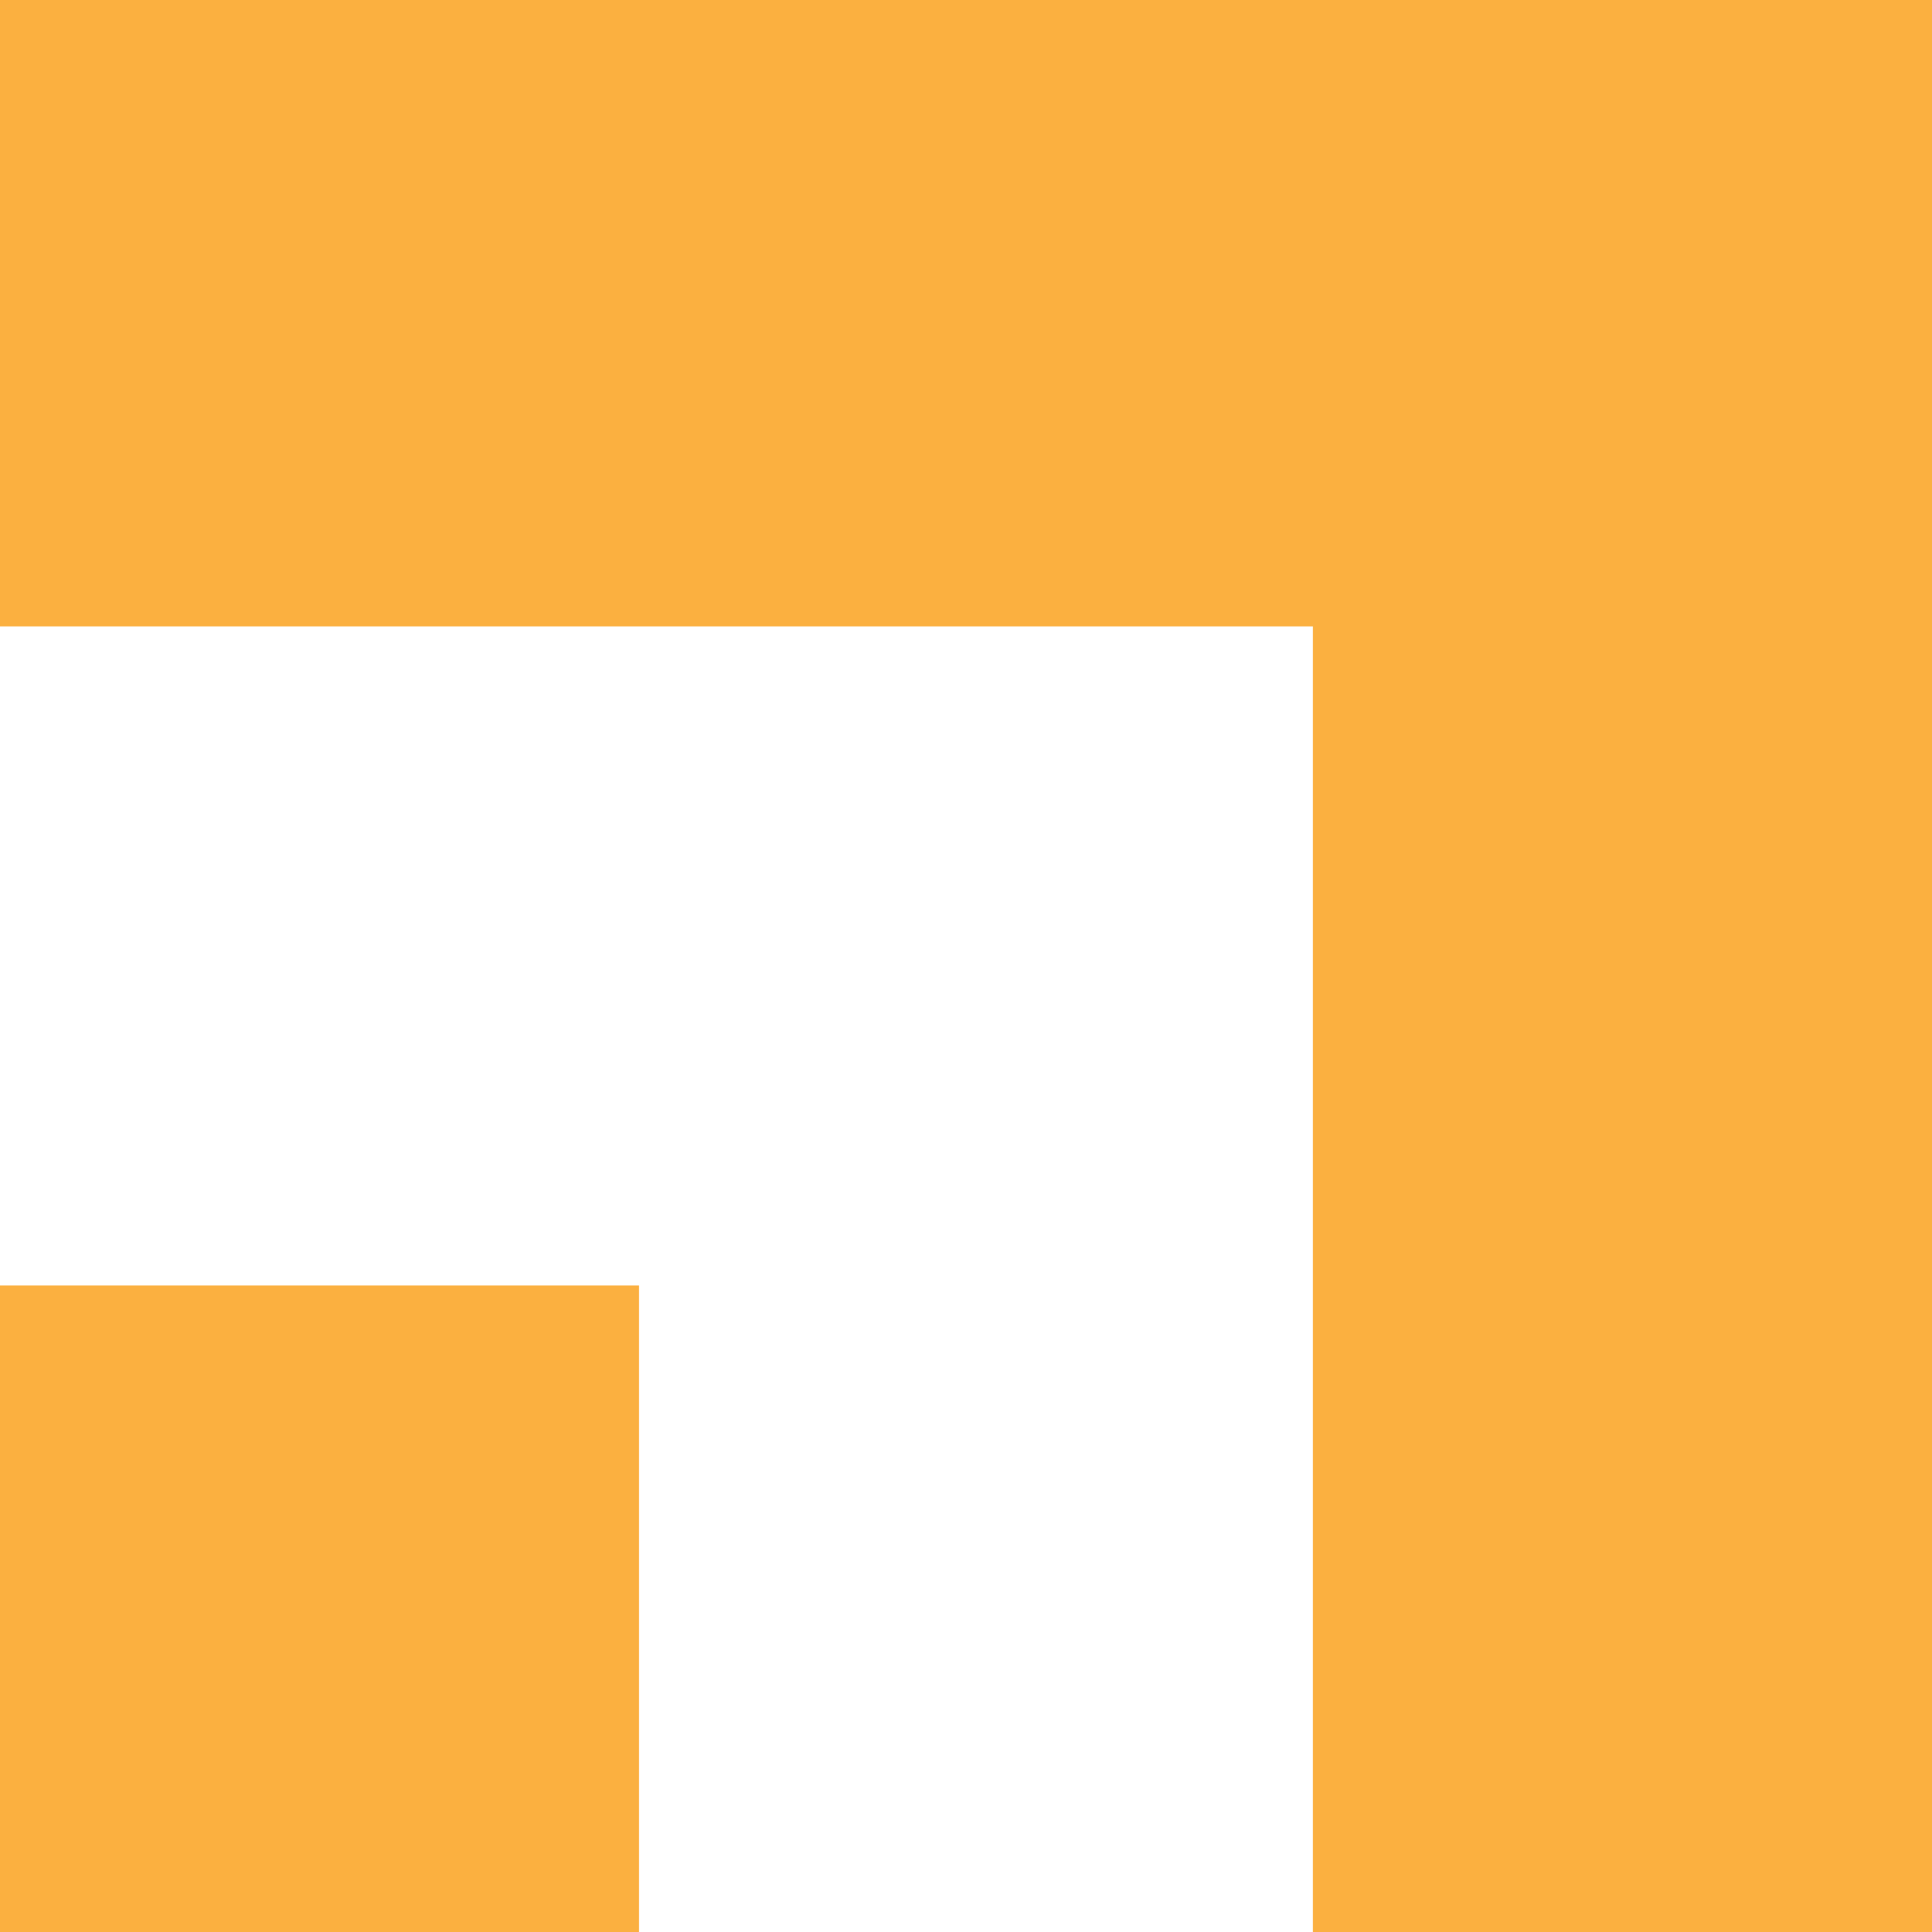
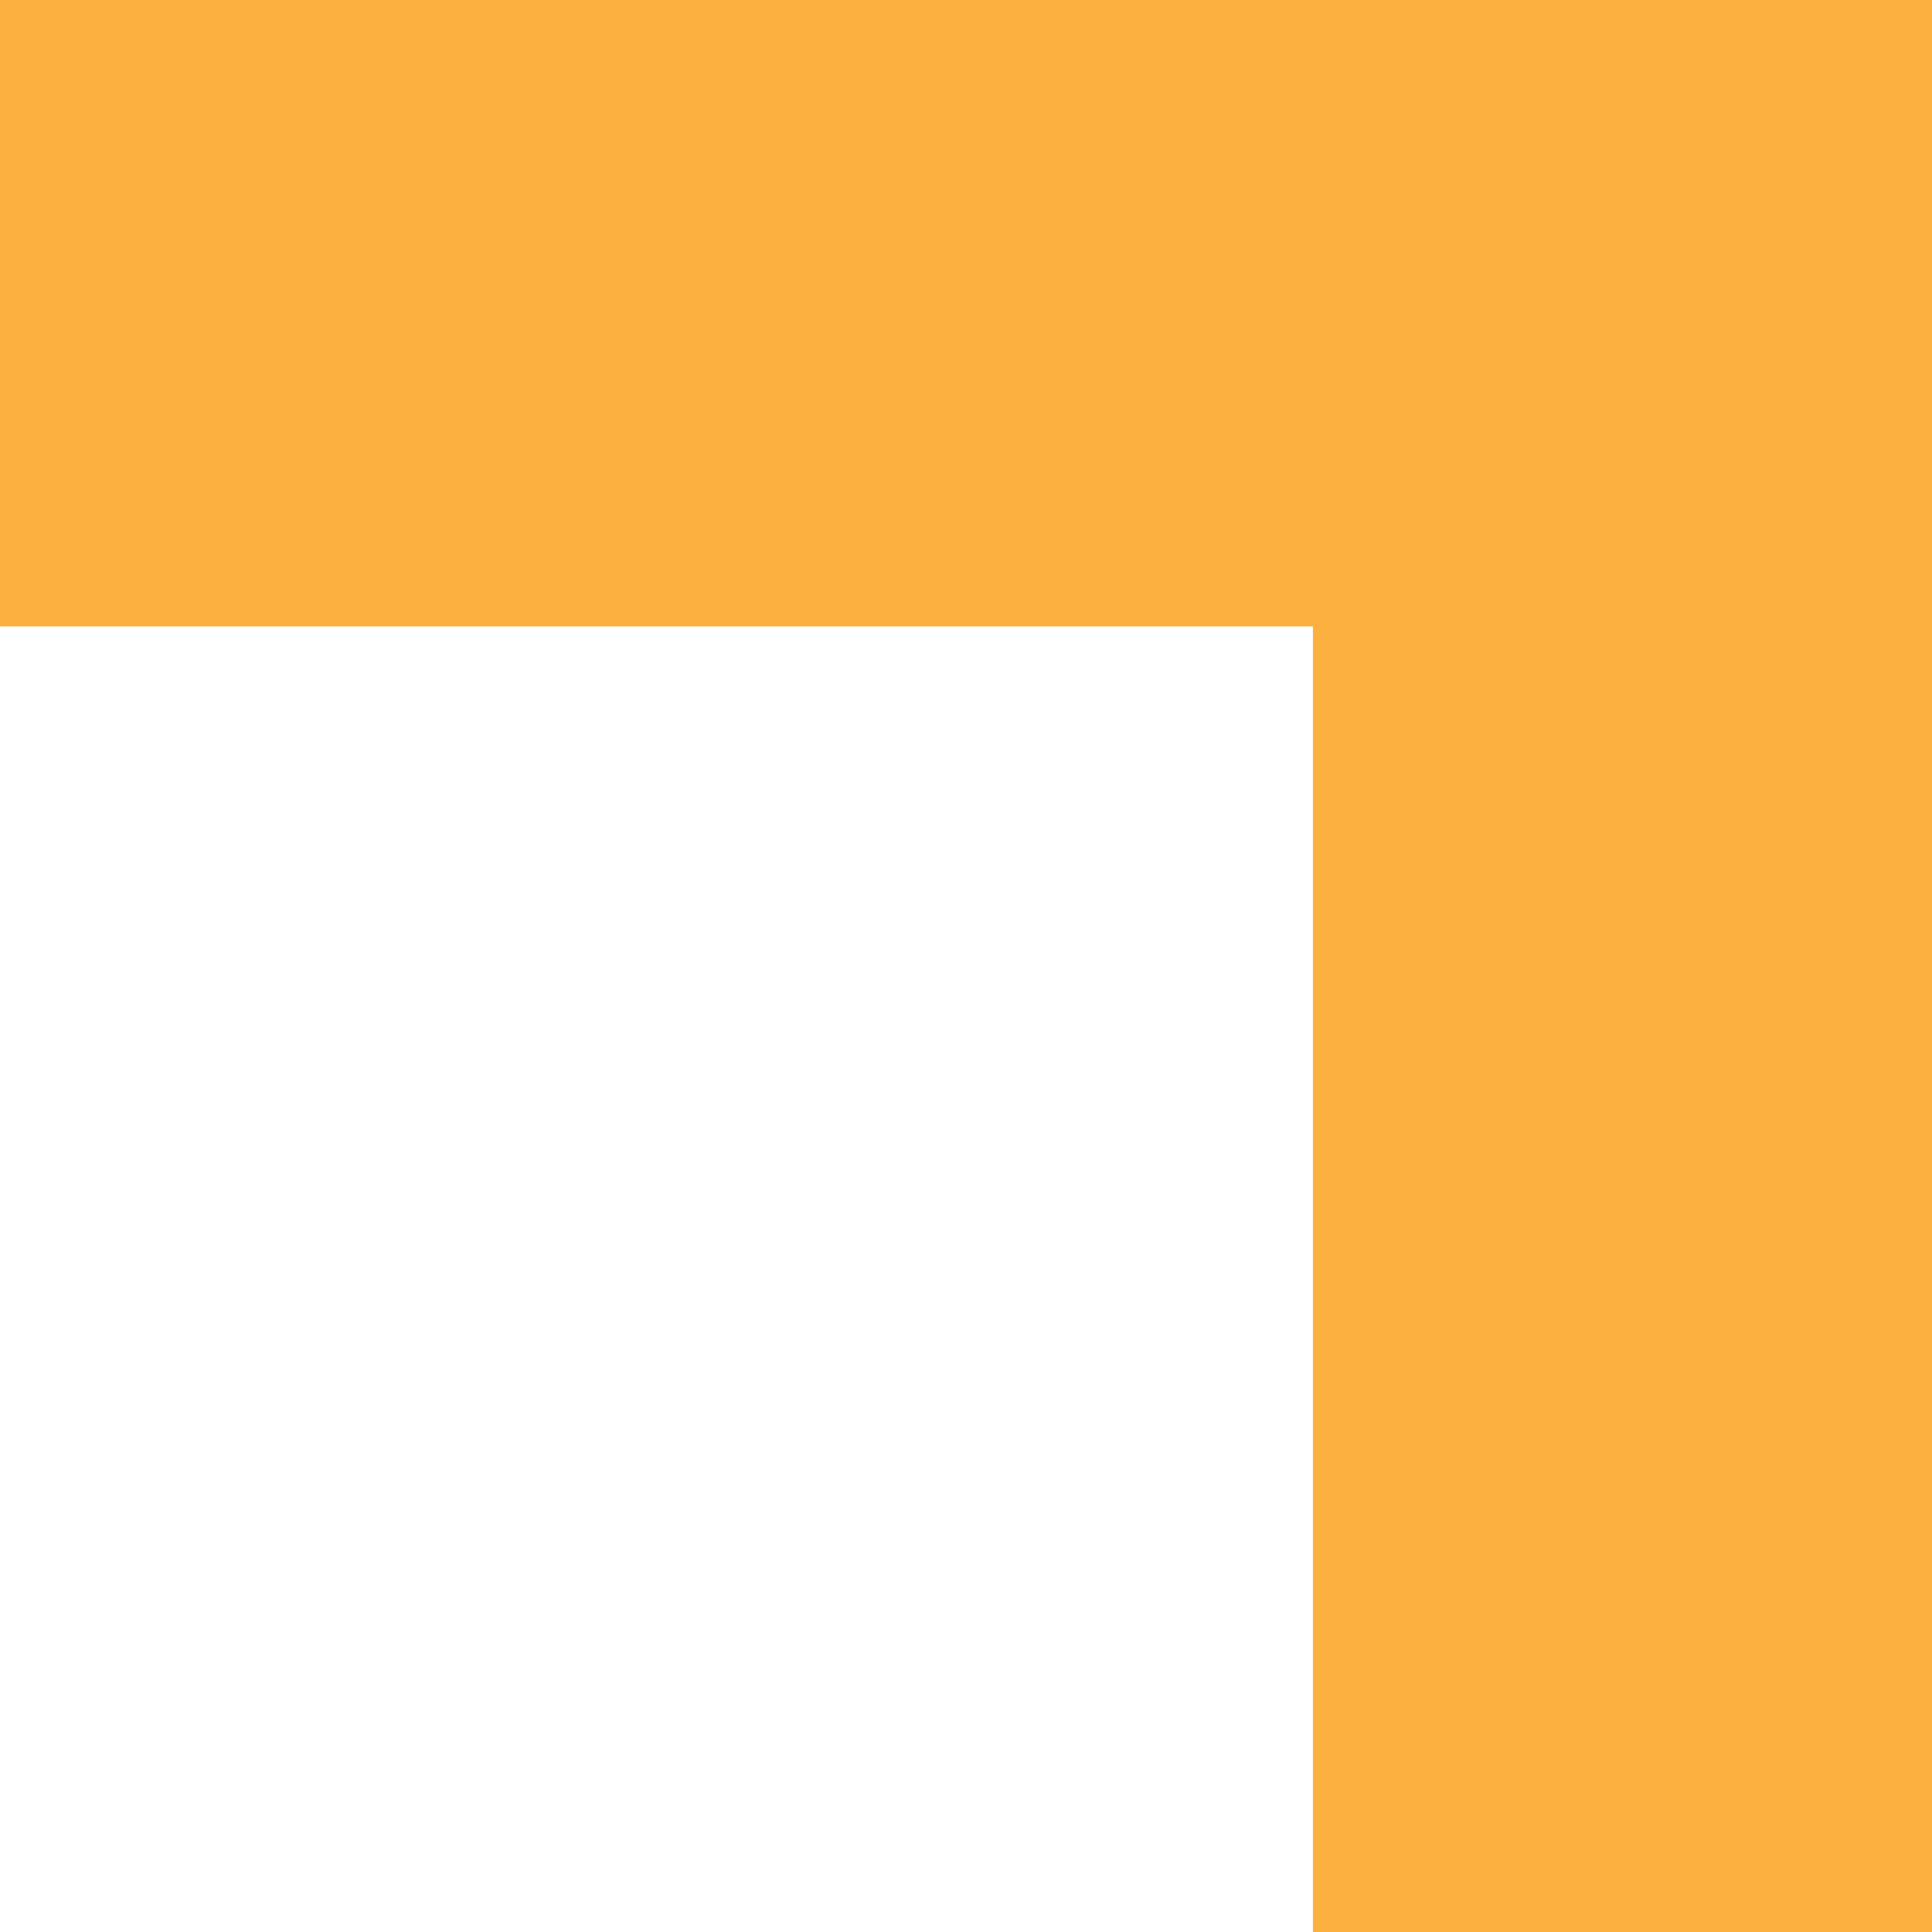
<svg xmlns="http://www.w3.org/2000/svg" width="320" height="320" viewBox="0 0 320 320" fill="none">
  <path d="M9.90248e-05 103.753V0H320V320H217.455V103.753H9.90248e-05Z" fill="#FBB040" />
-   <path d="M105.839 212.914H0V320H105.839V212.914Z" fill="#FBB040" />
</svg>